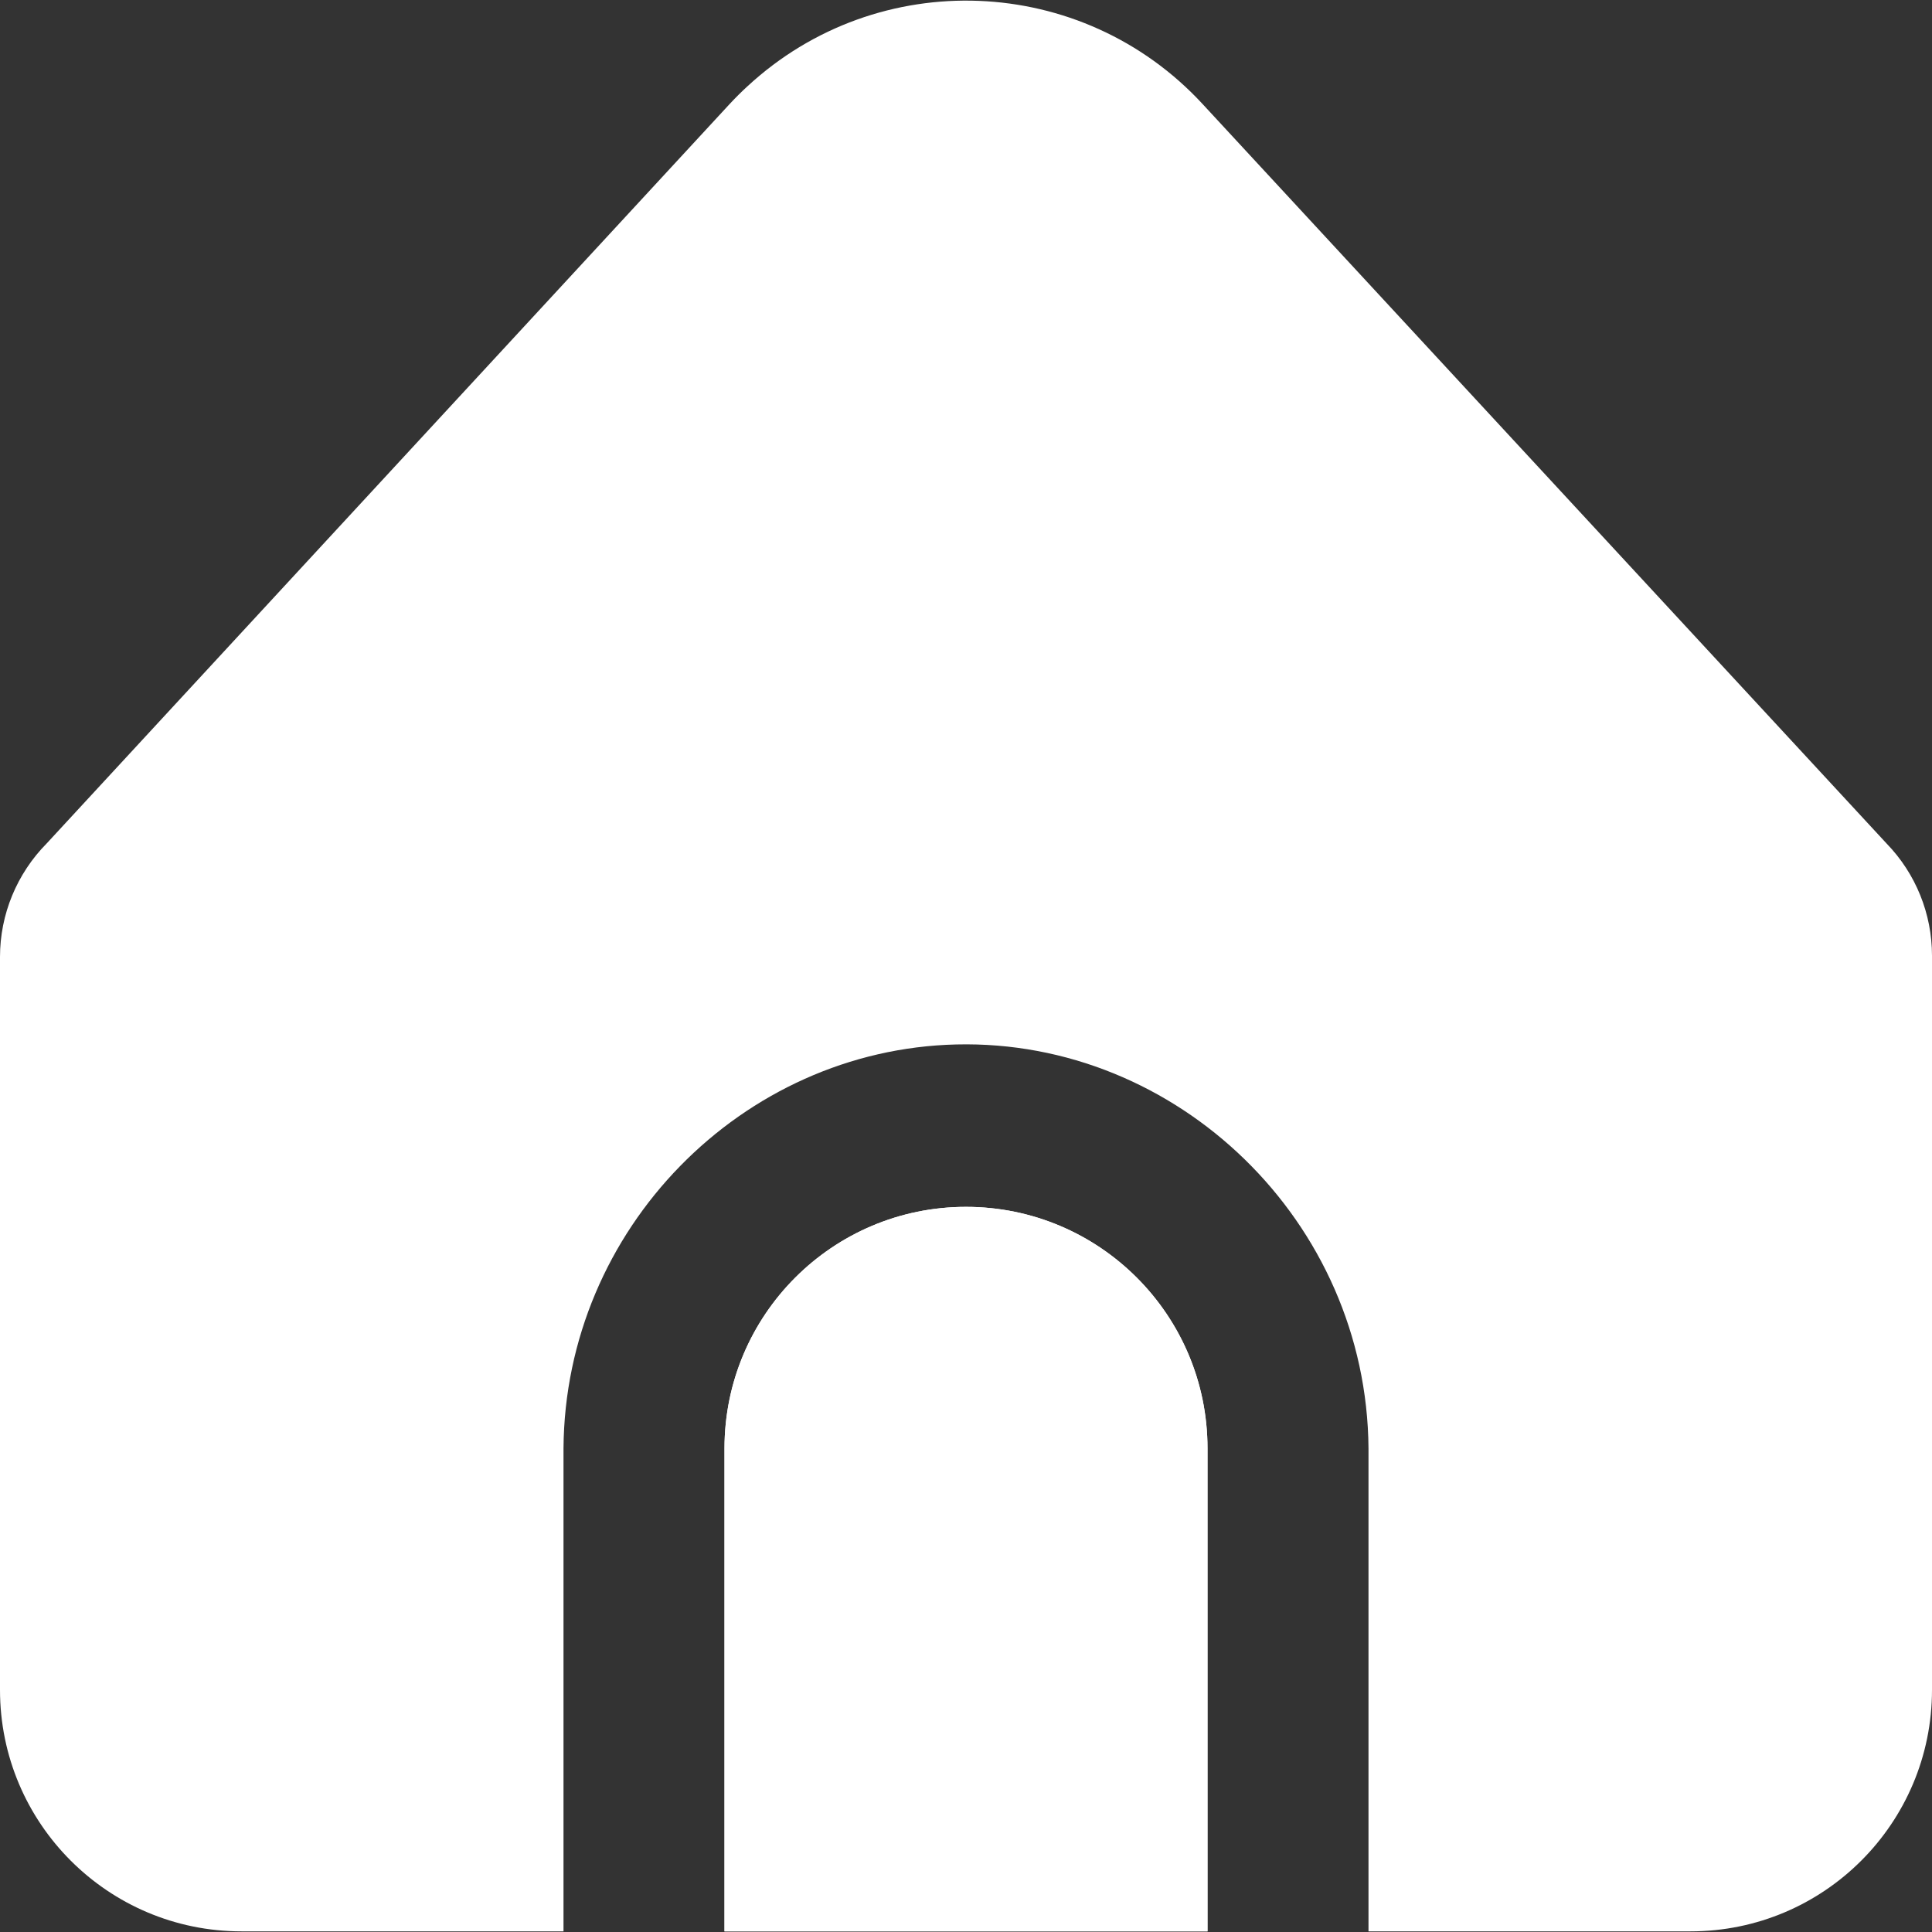
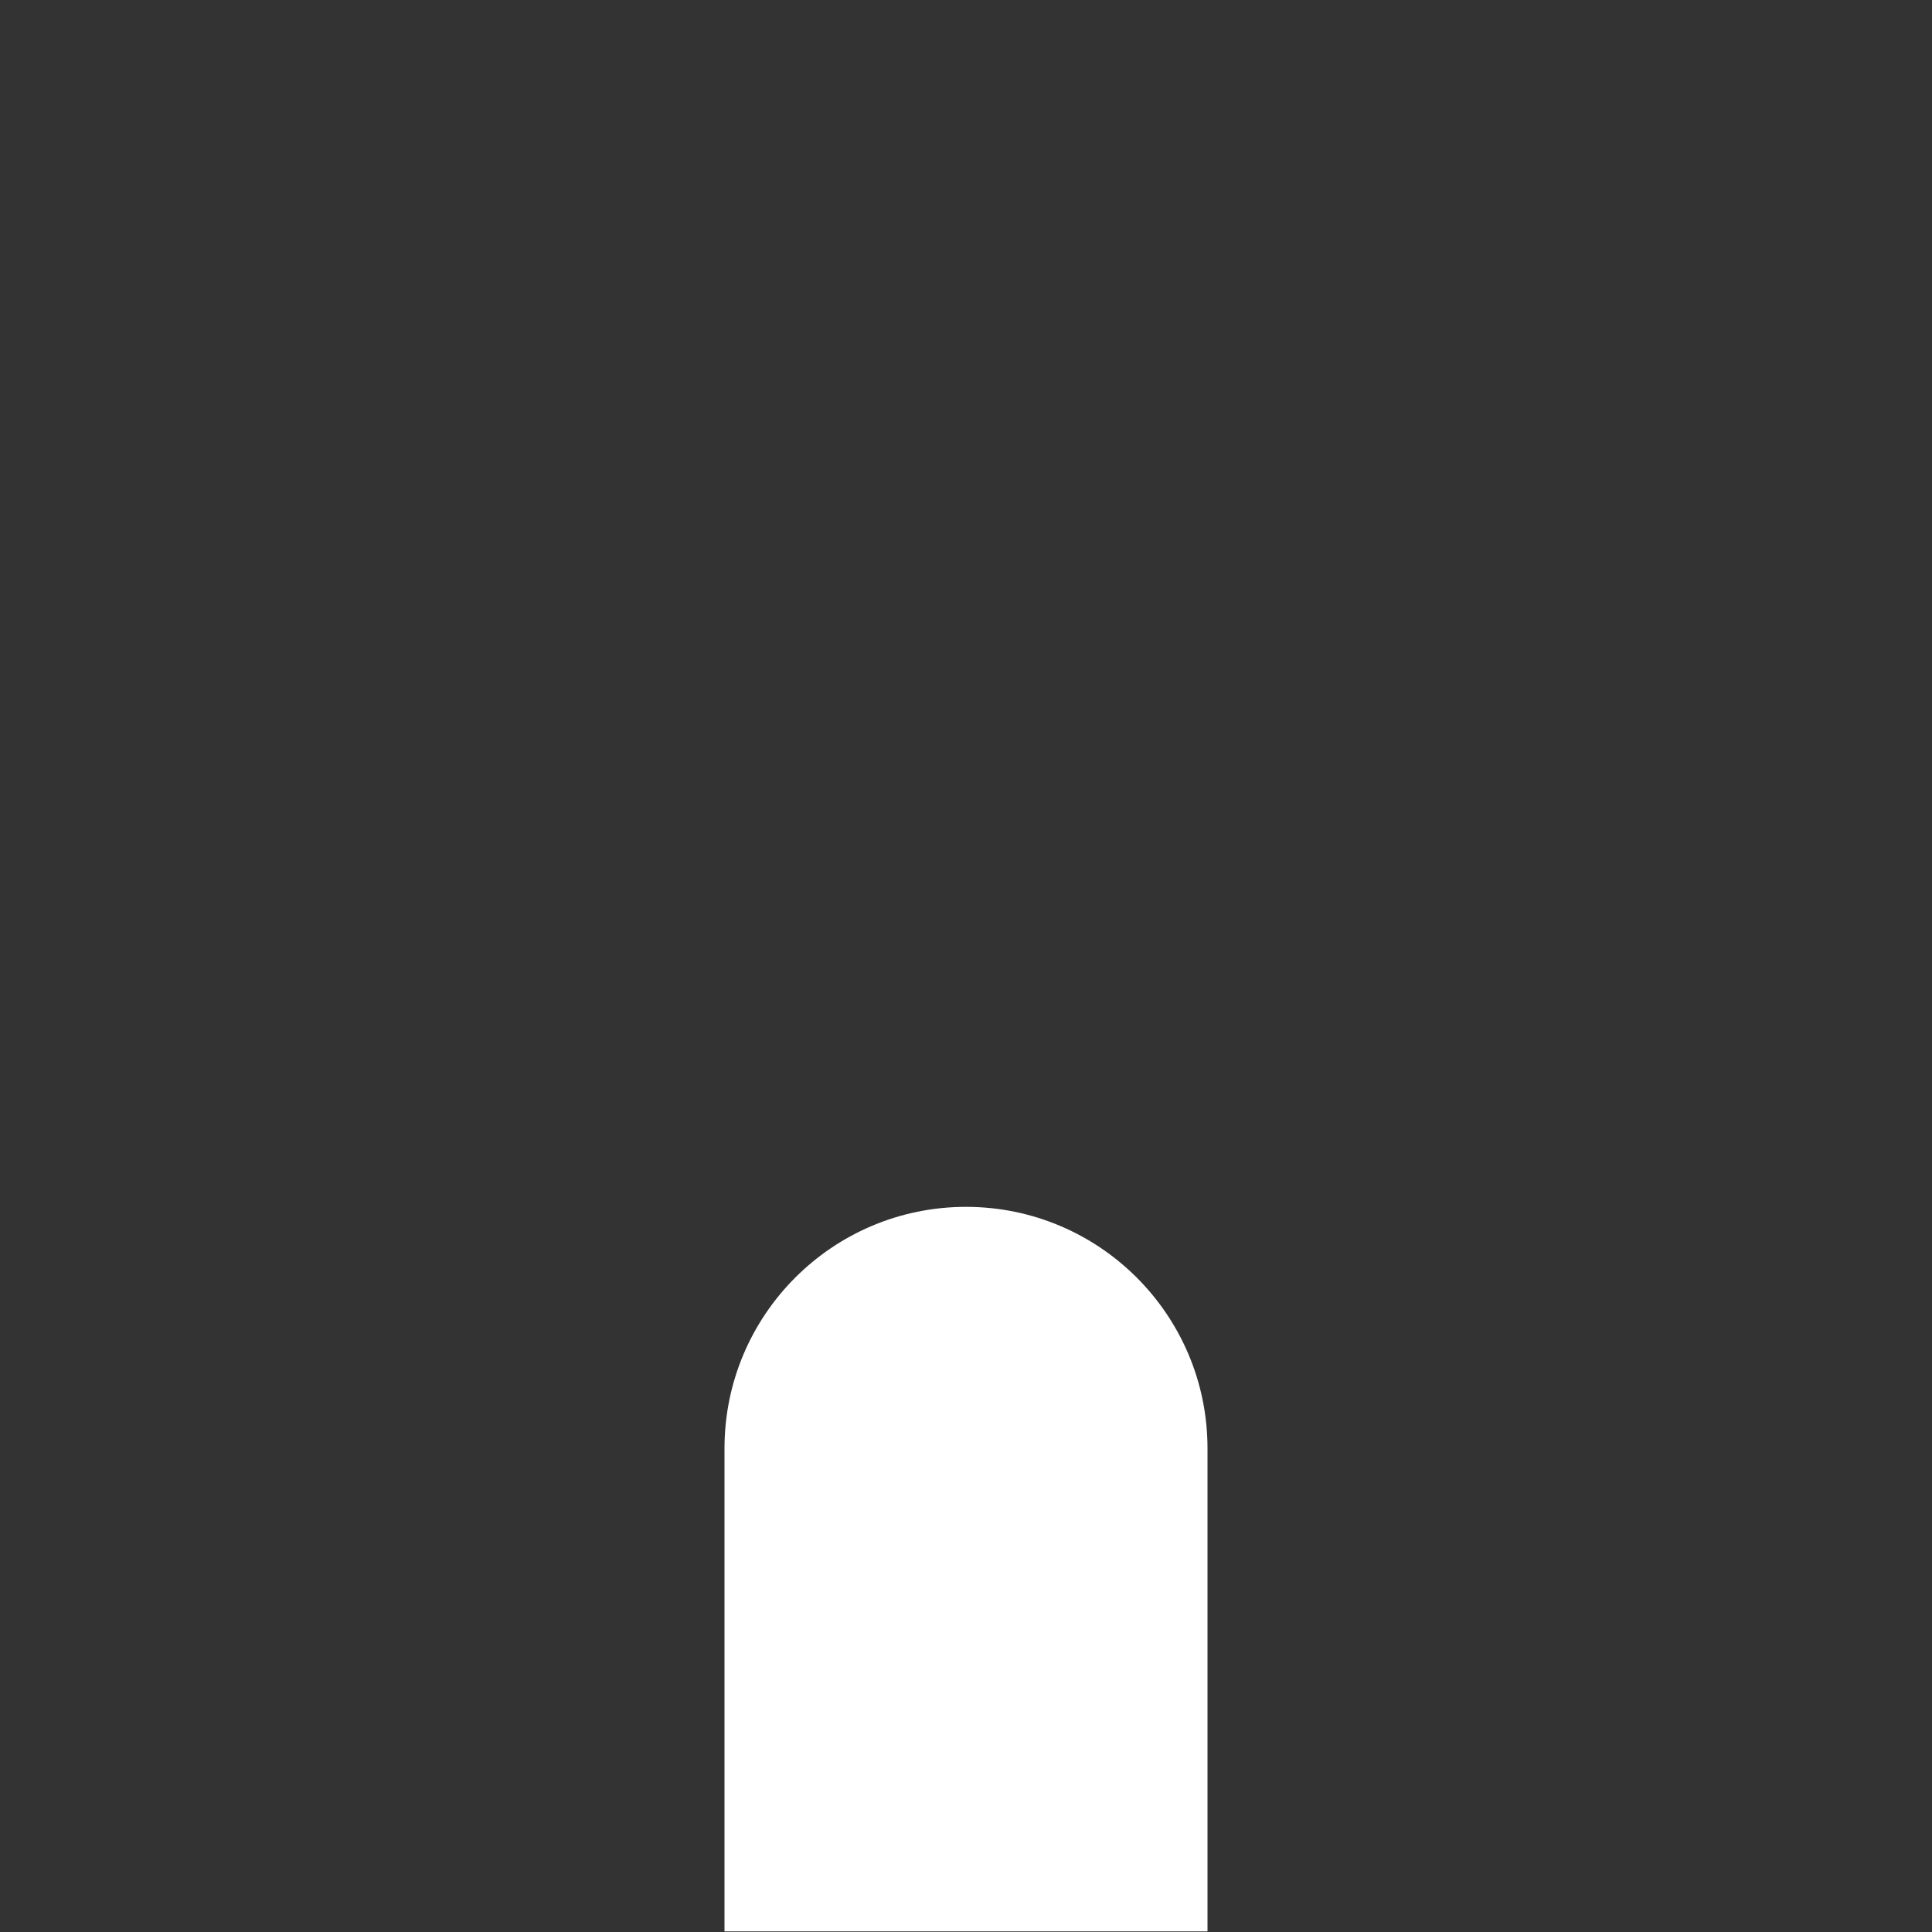
<svg xmlns="http://www.w3.org/2000/svg" width="18" height="18" viewBox="0 0 18 18" fill="none">
  <rect x="0" y="0" width="18" height="18" fill="#333333" stroke="none" />
  <g clip-path="url(#clip0_394_4046)">
-     <path d="M9 11.244C7.757 11.244 6.75 12.252 6.75 13.494V17.994H11.25V13.494C11.25 12.252 10.243 11.244 9 11.244Z" fill="white" />
-     <path d="M12.75 13.494V17.994H15.75C16.993 17.994 18 16.987 18 15.744V8.904C18 8.514 17.849 8.14 17.578 7.86L11.204 0.969C10.08 -0.247 8.182 -0.322 6.965 0.803C6.907 0.856 6.851 0.912 6.798 0.969L0.436 7.857C0.157 8.139 -0 8.519 5.32206e-08 8.915V15.744C5.32206e-08 16.987 1.007 17.994 2.25 17.994H5.25V13.494C5.264 11.449 6.915 9.779 8.909 9.731C10.969 9.681 12.734 11.38 12.75 13.494Z" fill="white" />
    <path d="M9 11.244C7.757 11.244 6.75 12.252 6.75 13.494V17.994H11.25V13.494C11.25 12.252 10.243 11.244 9 11.244Z" fill="white" />
  </g>
  <defs>
    <clipPath id="clip0_394_4046">
      <rect width="18" height="18" fill="white" />
    </clipPath>
  </defs>
</svg>